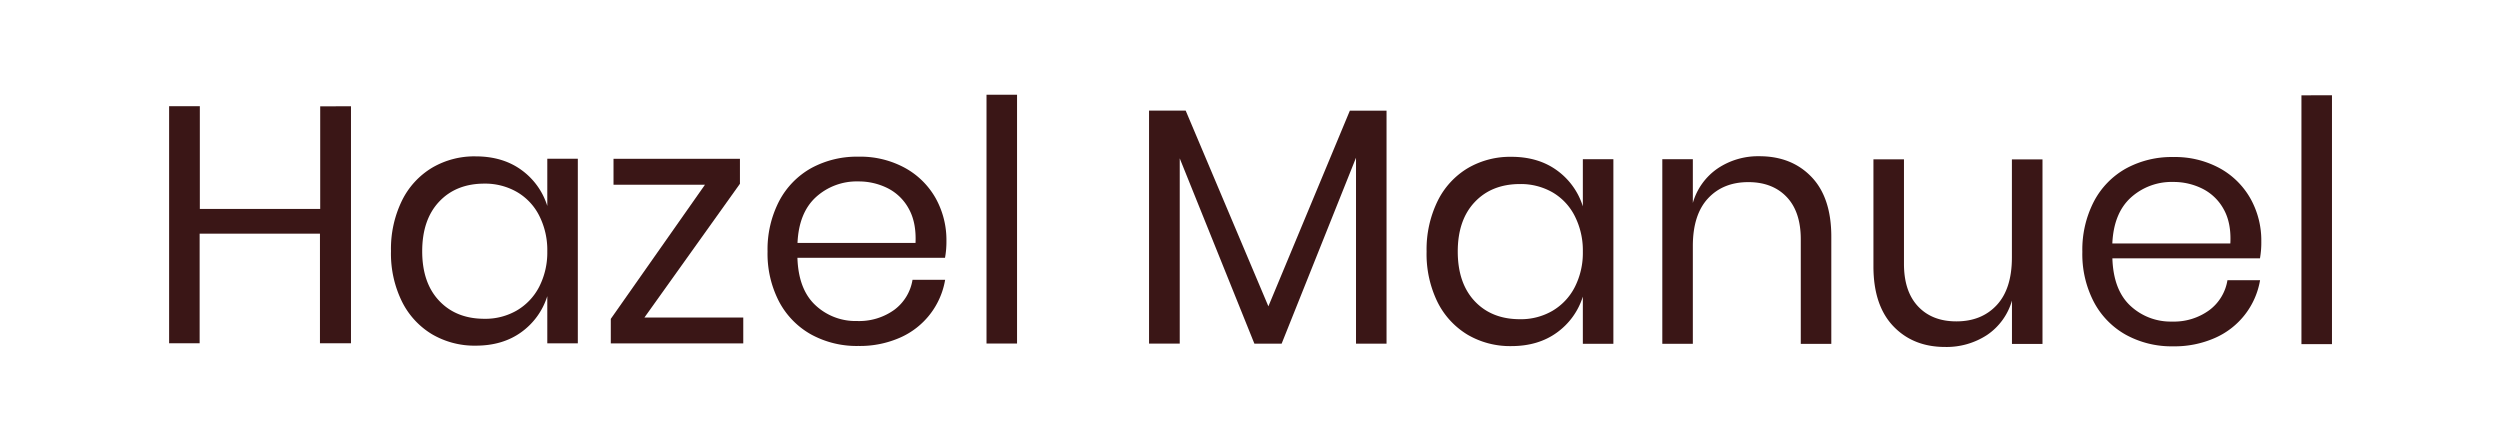
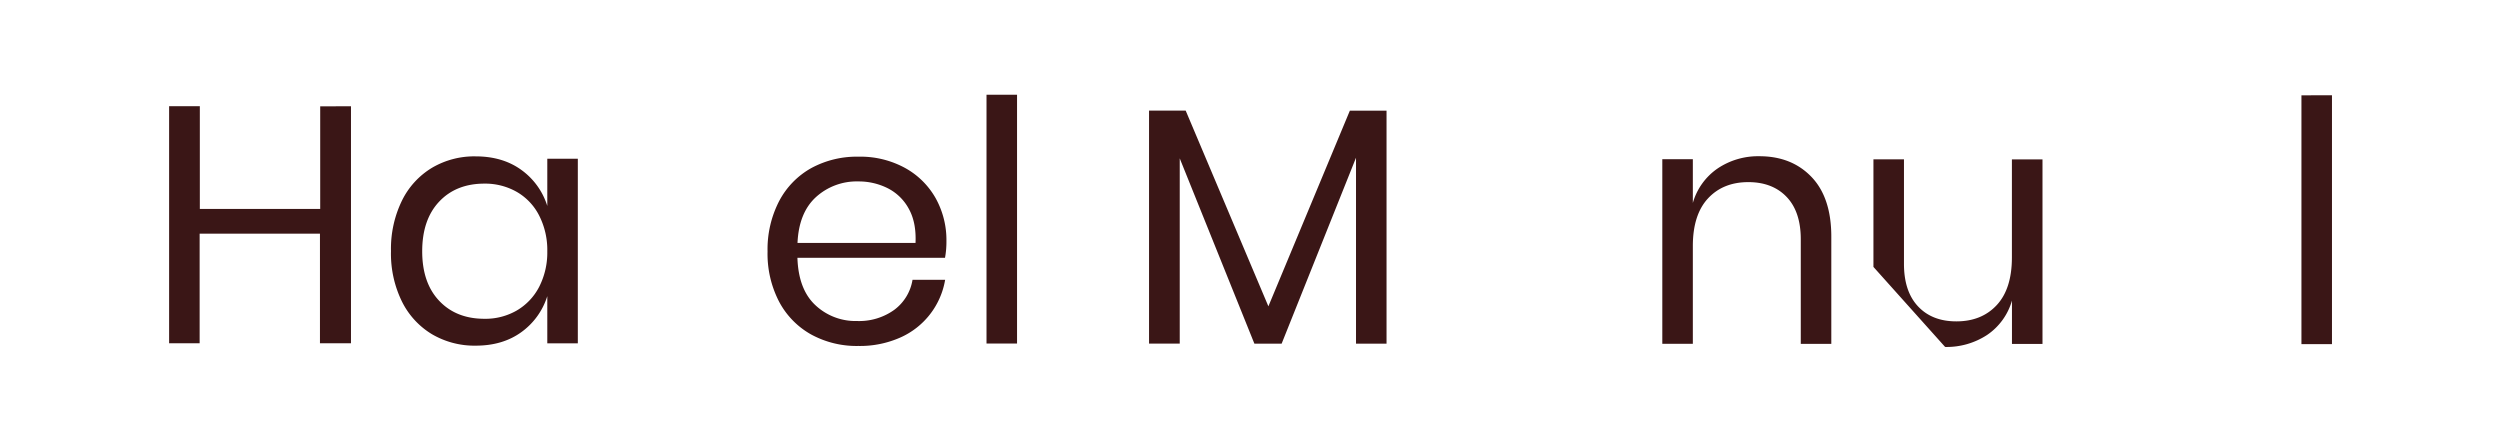
<svg xmlns="http://www.w3.org/2000/svg" viewBox="0 0 900.75 158">
  <defs>
    <style>.cls-1{fill:#fff;}.cls-2{fill:#3a1616;}</style>
  </defs>
  <title>Asset 11</title>
  <g id="Layer_2" data-name="Layer 2">
    <g id="Layer_1-2" data-name="Layer 1">
      <rect class="cls-1" width="900.75" height="158" />
      <path class="cls-2" d="M126.46,38.28l0,85.4H115.28l0-39.5H71.93l0,39.49h-11l0-85.4H72l0,37,43.37,0,0-36.95Z" />
      <path class="cls-2" d="M187.81,61.2a25.21,25.21,0,0,1,9.38,13v-17h11l0,66.5h-11v-17a25.28,25.28,0,0,1-9.39,13q-6.73,4.85-16.42,4.84a30.22,30.22,0,0,1-15.75-4.13,28.46,28.46,0,0,1-10.83-11.81,39.1,39.1,0,0,1-3.93-18.12,39.59,39.59,0,0,1,3.94-18.17,28.4,28.4,0,0,1,10.85-11.86,30,30,0,0,1,15.75-4.11Q181.09,56.35,187.81,61.2ZM158.25,72.63q-6.12,6.48-6.13,17.87t6.11,17.87q6.12,6.48,16.29,6.49a22.61,22.61,0,0,0,11.69-3,21,21,0,0,0,8.06-8.53,27.13,27.13,0,0,0,2.92-12.78,27.31,27.31,0,0,0-2.91-12.84,20.54,20.54,0,0,0-8.05-8.55,23,23,0,0,0-11.69-3Q164.37,66.16,158.25,72.63Z" />
-       <path class="cls-2" d="M232.19,114.4H267.8v9.33l-47.73,0v-8.84L254,66.56l-32.95,0V57.21l45.55,0v9Z" />
      <path class="cls-2" d="M340.49,92.88l-53.18,0q.36,11.39,6.48,17.08a21.11,21.11,0,0,0,15,5.7,21.63,21.63,0,0,0,13.38-4,16.79,16.79,0,0,0,6.61-10.84h11.75a27.77,27.77,0,0,1-16.24,20.83,35.73,35.73,0,0,1-15,3,34.19,34.19,0,0,1-17-4.12,29.15,29.15,0,0,1-11.57-11.82,37.43,37.43,0,0,1-4.17-18.11,37.79,37.79,0,0,1,4.19-18.17,29.09,29.09,0,0,1,11.57-11.87,34.32,34.32,0,0,1,17-4.11,33.53,33.53,0,0,1,16.9,4.13,28.29,28.29,0,0,1,11,11A31,31,0,0,1,341,86.82,32.2,32.2,0,0,1,340.49,92.88ZM327.42,75.19a17.73,17.73,0,0,0-7.63-7.4,23.29,23.29,0,0,0-10.54-2.42A21.81,21.81,0,0,0,294,71q-6.18,5.64-6.66,16.54h42.52Q330.2,80.16,327.42,75.19Z" />
      <path class="cls-2" d="M366.44,34.14l0,89.64h-11l0-89.65Z" />
      <path class="cls-2" d="M499.57,39.88l0,83.95h-11l0-67-26.8,67h-9.81L425.06,57.06l0,66.74H414l0-83.95h13.2L457,110.37l29.35-70.49Z" />
-       <path class="cls-2" d="M560.92,61.35a25.24,25.24,0,0,1,9.38,13v-17h11l0,66.51h-11v-17a25.21,25.21,0,0,1-9.4,13q-6.72,4.85-16.41,4.84a30.19,30.19,0,0,1-15.75-4.12,28.58,28.58,0,0,1-10.84-11.82A39.34,39.34,0,0,1,514,90.65a39.69,39.69,0,0,1,3.95-18.17,28.36,28.36,0,0,1,10.85-11.87,30.18,30.18,0,0,1,15.75-4.11Q554.2,56.5,560.92,61.35ZM531.36,72.79q-6.14,6.48-6.13,17.86t6.11,17.87q6.12,6.49,16.29,6.49a22.6,22.6,0,0,0,11.69-3,21,21,0,0,0,8.06-8.54,27.07,27.07,0,0,0,2.92-12.78,27.37,27.37,0,0,0-2.91-12.84,20.58,20.58,0,0,0-8-8.54,23,23,0,0,0-11.69-3Q537.48,66.31,531.36,72.79Z" />
      <path class="cls-2" d="M652.68,63.75q7.14,7.45,7.14,21.51l0,38.64h-11l0-37.68q0-9.93-5.09-15.26t-13.8-5.34q-9.09,0-14.54,5.87t-5.46,17.14l0,35.25h-11l0-66.51h11V73.12a22.61,22.61,0,0,1,9-12.47,26.12,26.12,0,0,1,15-4.36Q645.54,56.3,652.68,63.75Z" />
-       <path class="cls-2" d="M735.91,57.43l0,66.5h-11V108.3a22.36,22.36,0,0,1-9,12.41,26.62,26.62,0,0,1-15.08,4.3q-11.52,0-18.65-7.46T675,96.17V57.4h11l0,37.67q0,9.93,5.08,15.33t13.81,5.39q9.09,0,14.54-5.87t5.46-17.13V57.42Z" />
-       <path class="cls-2" d="M814.27,93.07l-53.18,0q.36,11.39,6.47,17.09a21.22,21.22,0,0,0,15,5.7,21.62,21.62,0,0,0,13.39-4.06,16.76,16.76,0,0,0,6.6-10.84h11.75A27.76,27.76,0,0,1,798,121.78a35.88,35.88,0,0,1-15,3,34.22,34.22,0,0,1-17-4.13,29,29,0,0,1-11.56-11.81,37.24,37.24,0,0,1-4.17-18.11,37.76,37.76,0,0,1,4.18-18.17,29,29,0,0,1,11.58-11.87,34.29,34.29,0,0,1,17-4.11,33.56,33.56,0,0,1,16.9,4.12,28.4,28.4,0,0,1,11,11A30.87,30.87,0,0,1,814.75,87,33,33,0,0,1,814.27,93.07ZM801.19,75.38A17.76,17.76,0,0,0,793.56,68,23.17,23.17,0,0,0,783,65.56a21.84,21.84,0,0,0-15.26,5.63q-6.18,5.63-6.67,16.53l42.52,0C803.85,82.81,803.05,78.7,801.19,75.38Z" />
+       <path class="cls-2" d="M735.91,57.43l0,66.5h-11V108.3a22.36,22.36,0,0,1-9,12.41,26.62,26.62,0,0,1-15.08,4.3T675,96.17V57.4h11l0,37.67q0,9.93,5.08,15.33t13.81,5.39q9.09,0,14.54-5.87t5.46-17.13V57.42Z" />
      <path class="cls-2" d="M840.21,34.33l0,89.65h-11l0-89.64Z" />
    </g>
  </g>
</svg>